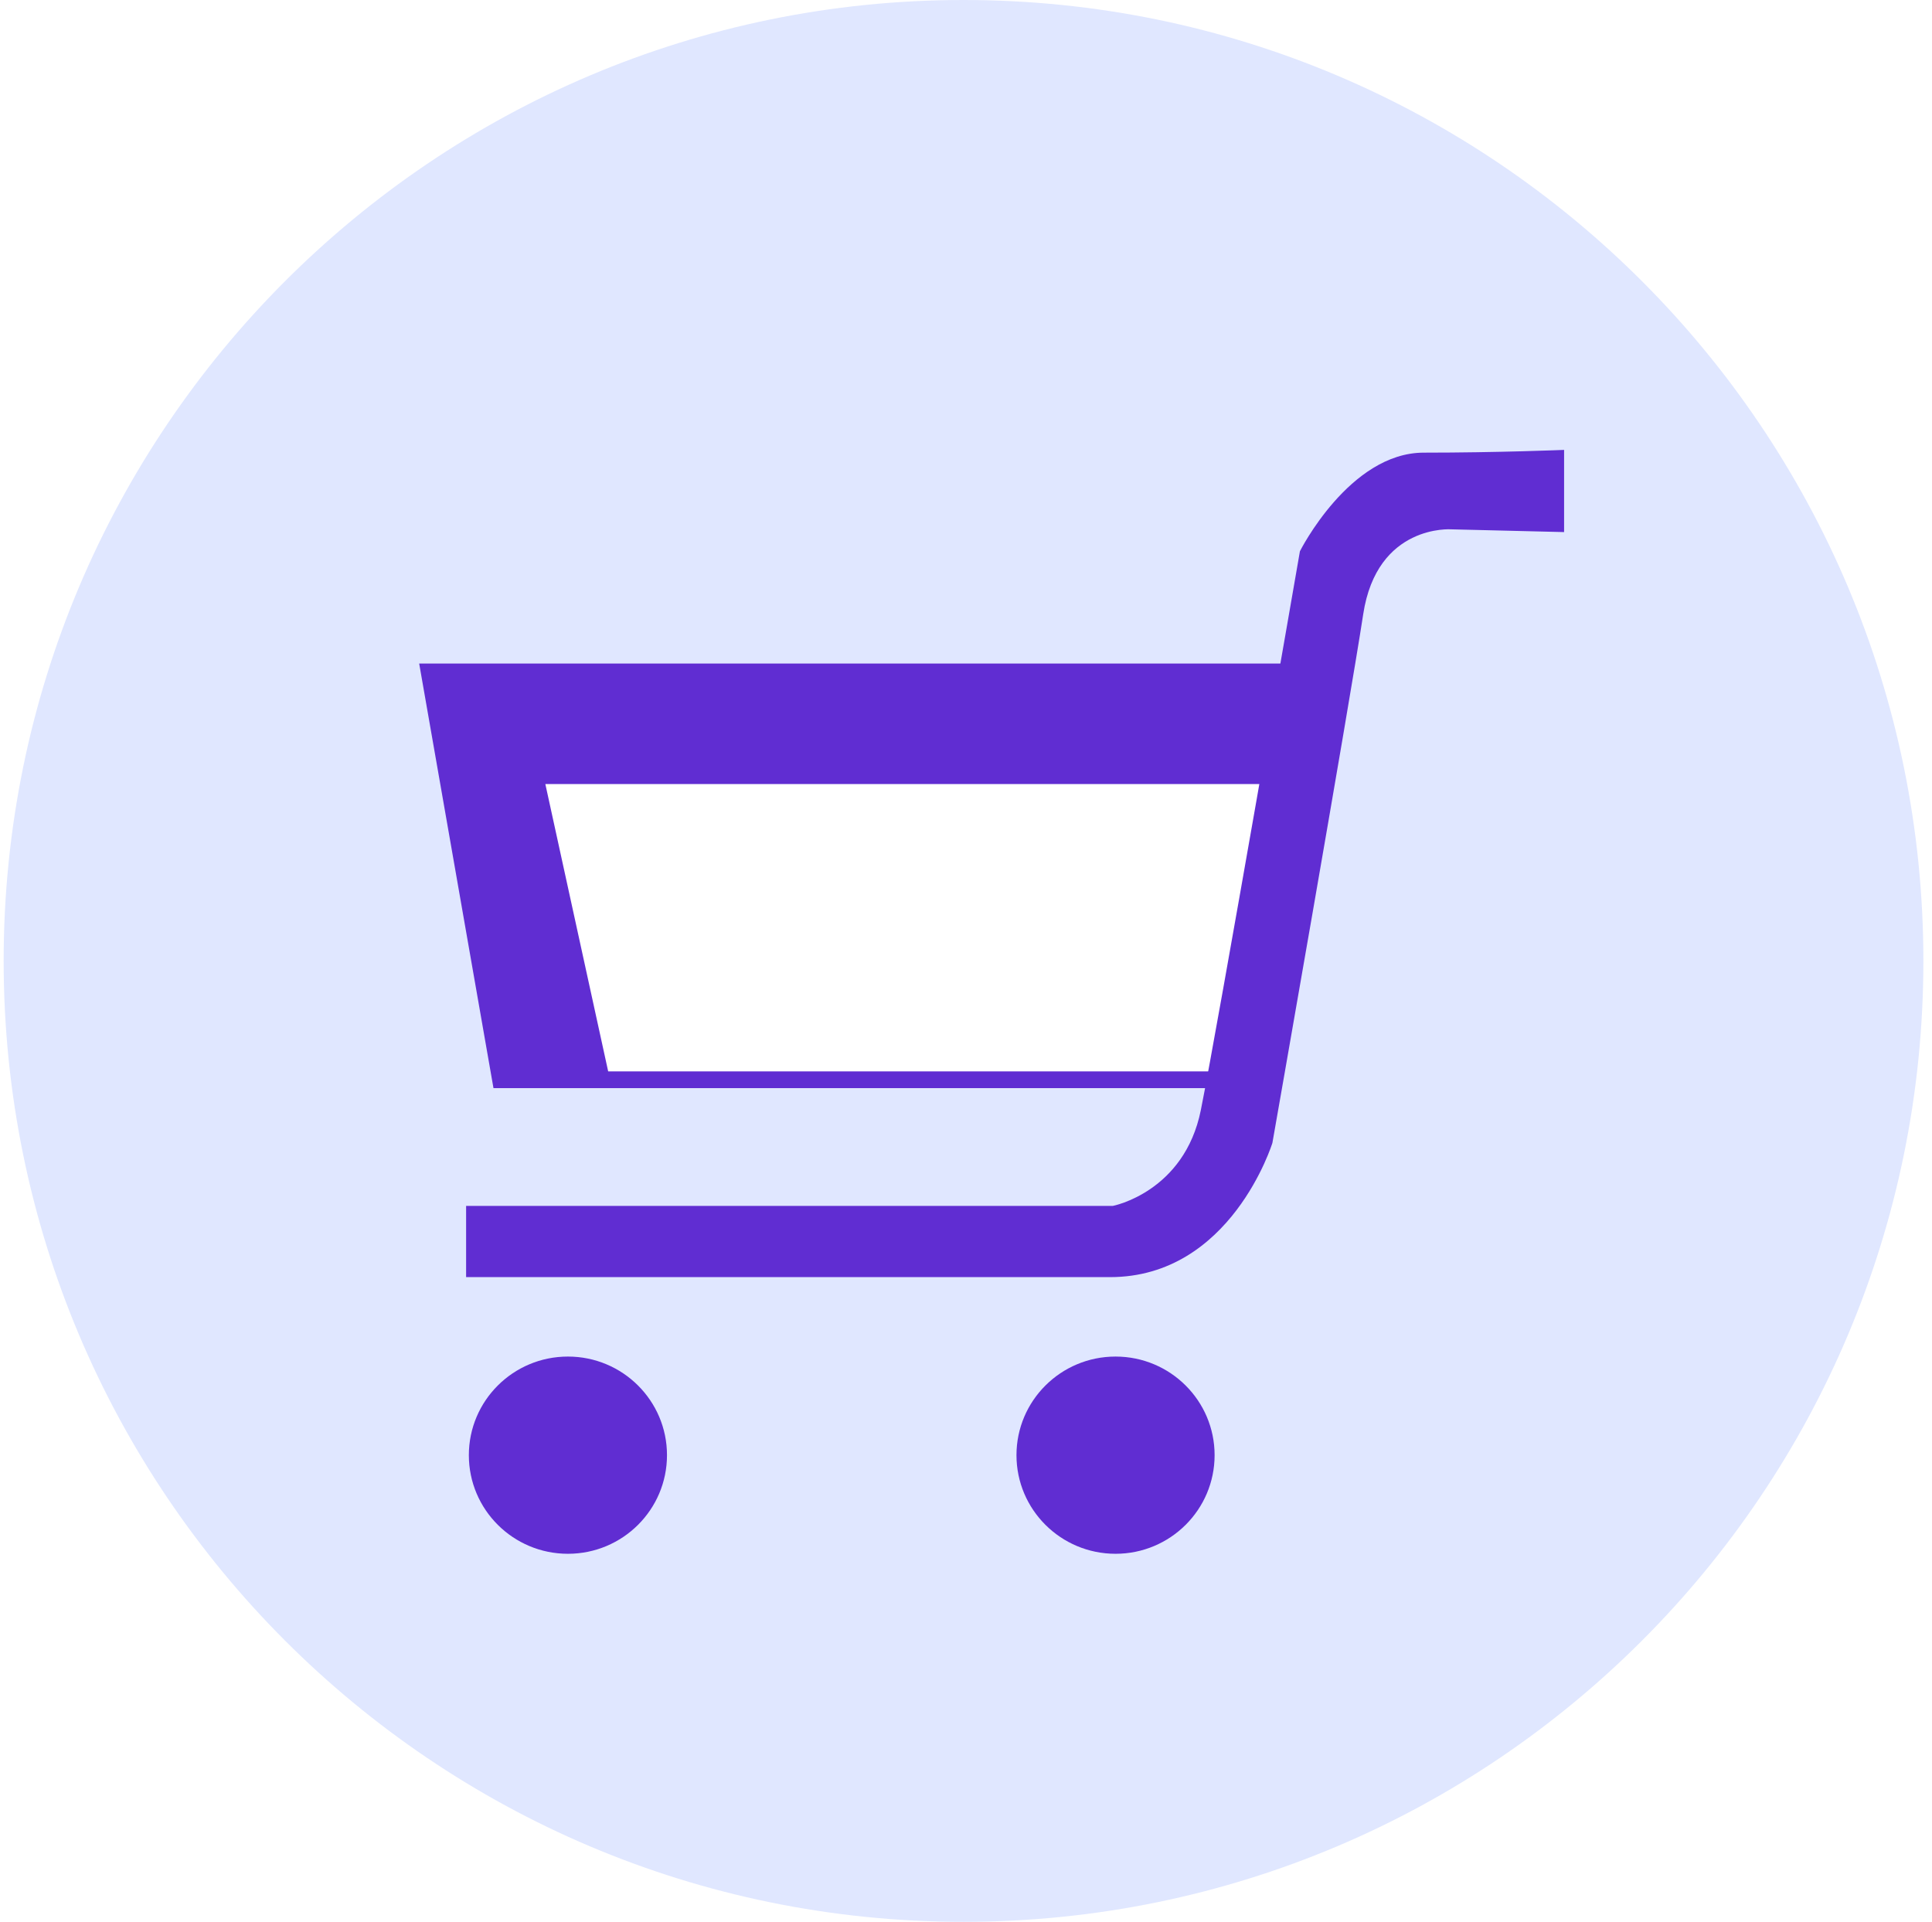
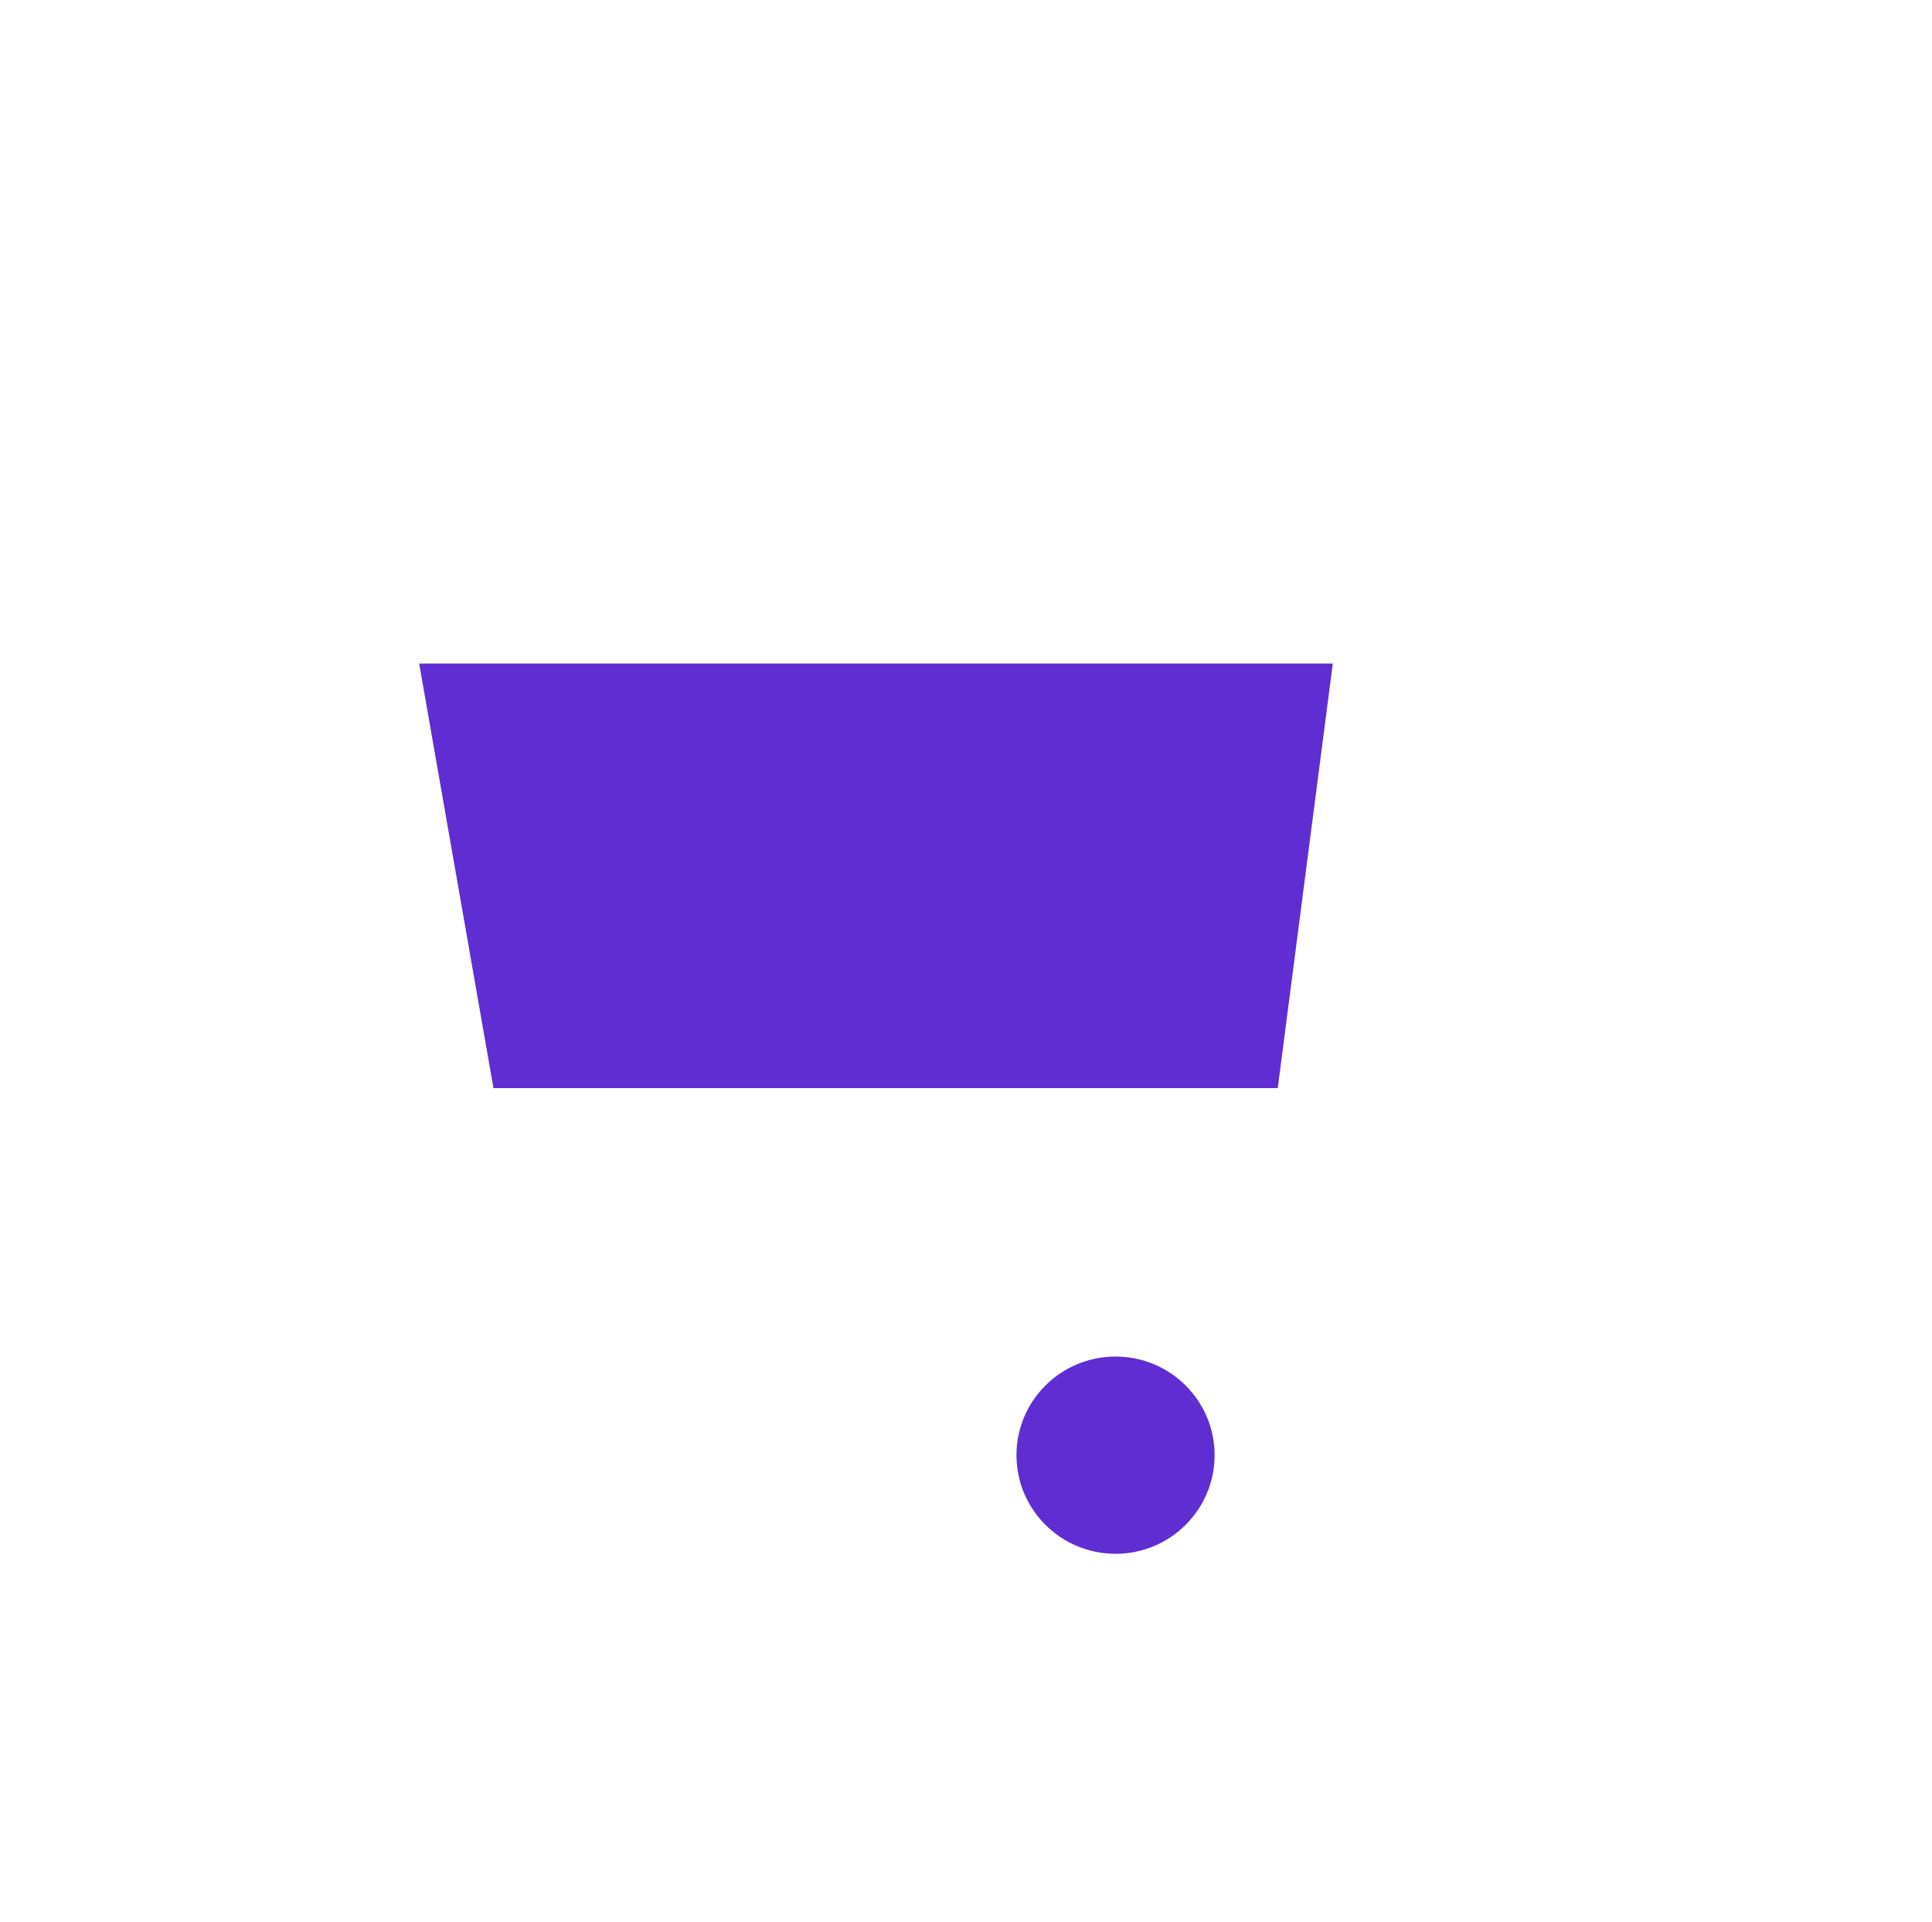
<svg xmlns="http://www.w3.org/2000/svg" width="189px" height="188px">
  <defs>
    <filter id="Filter_0">
      <feOffset in="SourceAlpha" dx="3.5" dy="6.062" />
      <feGaussianBlur result="blurOut" stdDeviation="0" />
      <feFlood flood-color="rgb(255, 202, 18)" result="floodOut" />
      <feComposite operator="out" in="floodOut" in2="blurOut" result="compOut" />
      <feComposite operator="in" in="compOut" in2="SourceAlpha" />
      <feComponentTransfer>
        <feFuncA type="linear" slope="0.75" />
      </feComponentTransfer>
      <feBlend mode="normal" in2="SourceGraphic" />
    </filter>
  </defs>
-   <path fill-rule="evenodd" fill="rgb(224, 231, 255)" d="M94.257,-0.000 C146.117,-0.000 188.157,42.085 188.157,94.000 C188.157,145.914 146.117,188.000 94.257,188.000 C42.398,188.000 0.357,145.914 0.357,94.000 C0.357,42.085 42.398,-0.000 94.257,-0.000 Z" />
  <path fill-rule="evenodd" fill="rgb(96, 45, 210)" d="M130.382,64.912 L41.007,64.912 L48.275,106.444 L124.998,106.444 L130.382,64.912 Z" />
  <g filter="url(#Filter_0)">
-     <path fill-rule="evenodd" fill="rgb(255, 255, 255)" d="M122.061,70.638 L49.849,70.638 L55.995,98.744 L117.452,98.744 L122.061,70.638 Z" />
-   </g>
-   <path fill-rule="evenodd" fill="rgb(96, 45, 210)" d="M55.557,132.704 C60.910,132.704 65.249,137.022 65.249,142.350 C65.249,147.678 60.910,151.997 55.557,151.997 C50.205,151.997 45.866,147.678 45.866,142.350 C45.866,137.022 50.205,132.704 55.557,132.704 Z" />
+     </g>
  <path fill-rule="evenodd" fill="rgb(96, 45, 210)" d="M109.129,132.704 C114.481,132.704 118.820,137.022 118.820,142.350 C118.820,147.678 114.481,151.997 109.129,151.997 C103.777,151.997 99.438,147.678 99.438,142.350 C99.438,137.022 103.777,132.704 109.129,132.704 Z" />
-   <path fill-rule="evenodd" fill="rgb(96, 45, 210)" d="M153.009,44.011 L153.009,52.050 L141.972,51.782 C141.972,51.782 134.703,51.246 133.357,60.089 C132.011,68.932 124.474,111.804 124.474,111.804 C124.474,111.804 120.435,124.933 108.591,124.933 C96.746,124.933 45.597,124.933 45.597,124.933 L45.597,117.967 L108.860,117.967 C108.860,117.967 115.859,116.626 117.474,108.588 C119.090,100.550 127.166,53.926 127.166,53.926 C127.166,53.926 132.011,44.280 139.280,44.280 C146.548,44.280 153.009,44.011 153.009,44.011 Z" />
</svg>